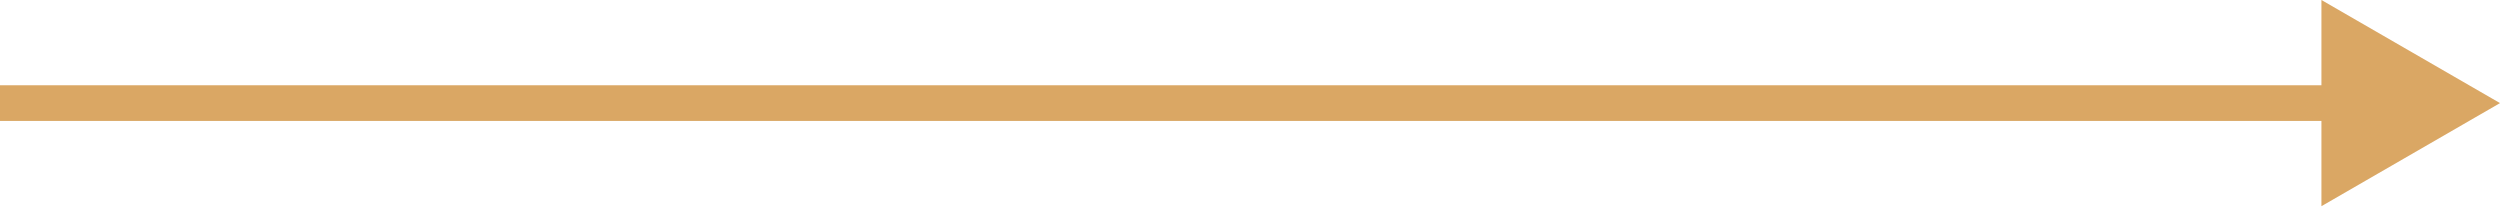
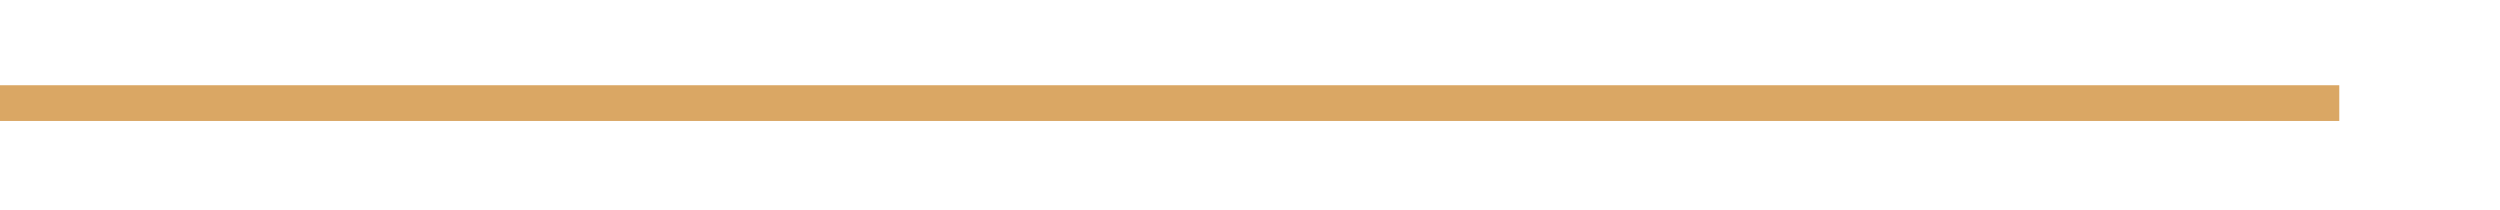
<svg xmlns="http://www.w3.org/2000/svg" width="560" height="47" viewBox="0 0 560 47" fill="none">
-   <path d="M560 23.094L520 -0V46.188L560 23.094ZM0 27.094H524V19.094H0V27.094Z" fill="#DAA764" />
+   <path d="M560 23.094V46.188L560 23.094ZM0 27.094H524V19.094H0V27.094Z" fill="#DAA764" />
</svg>